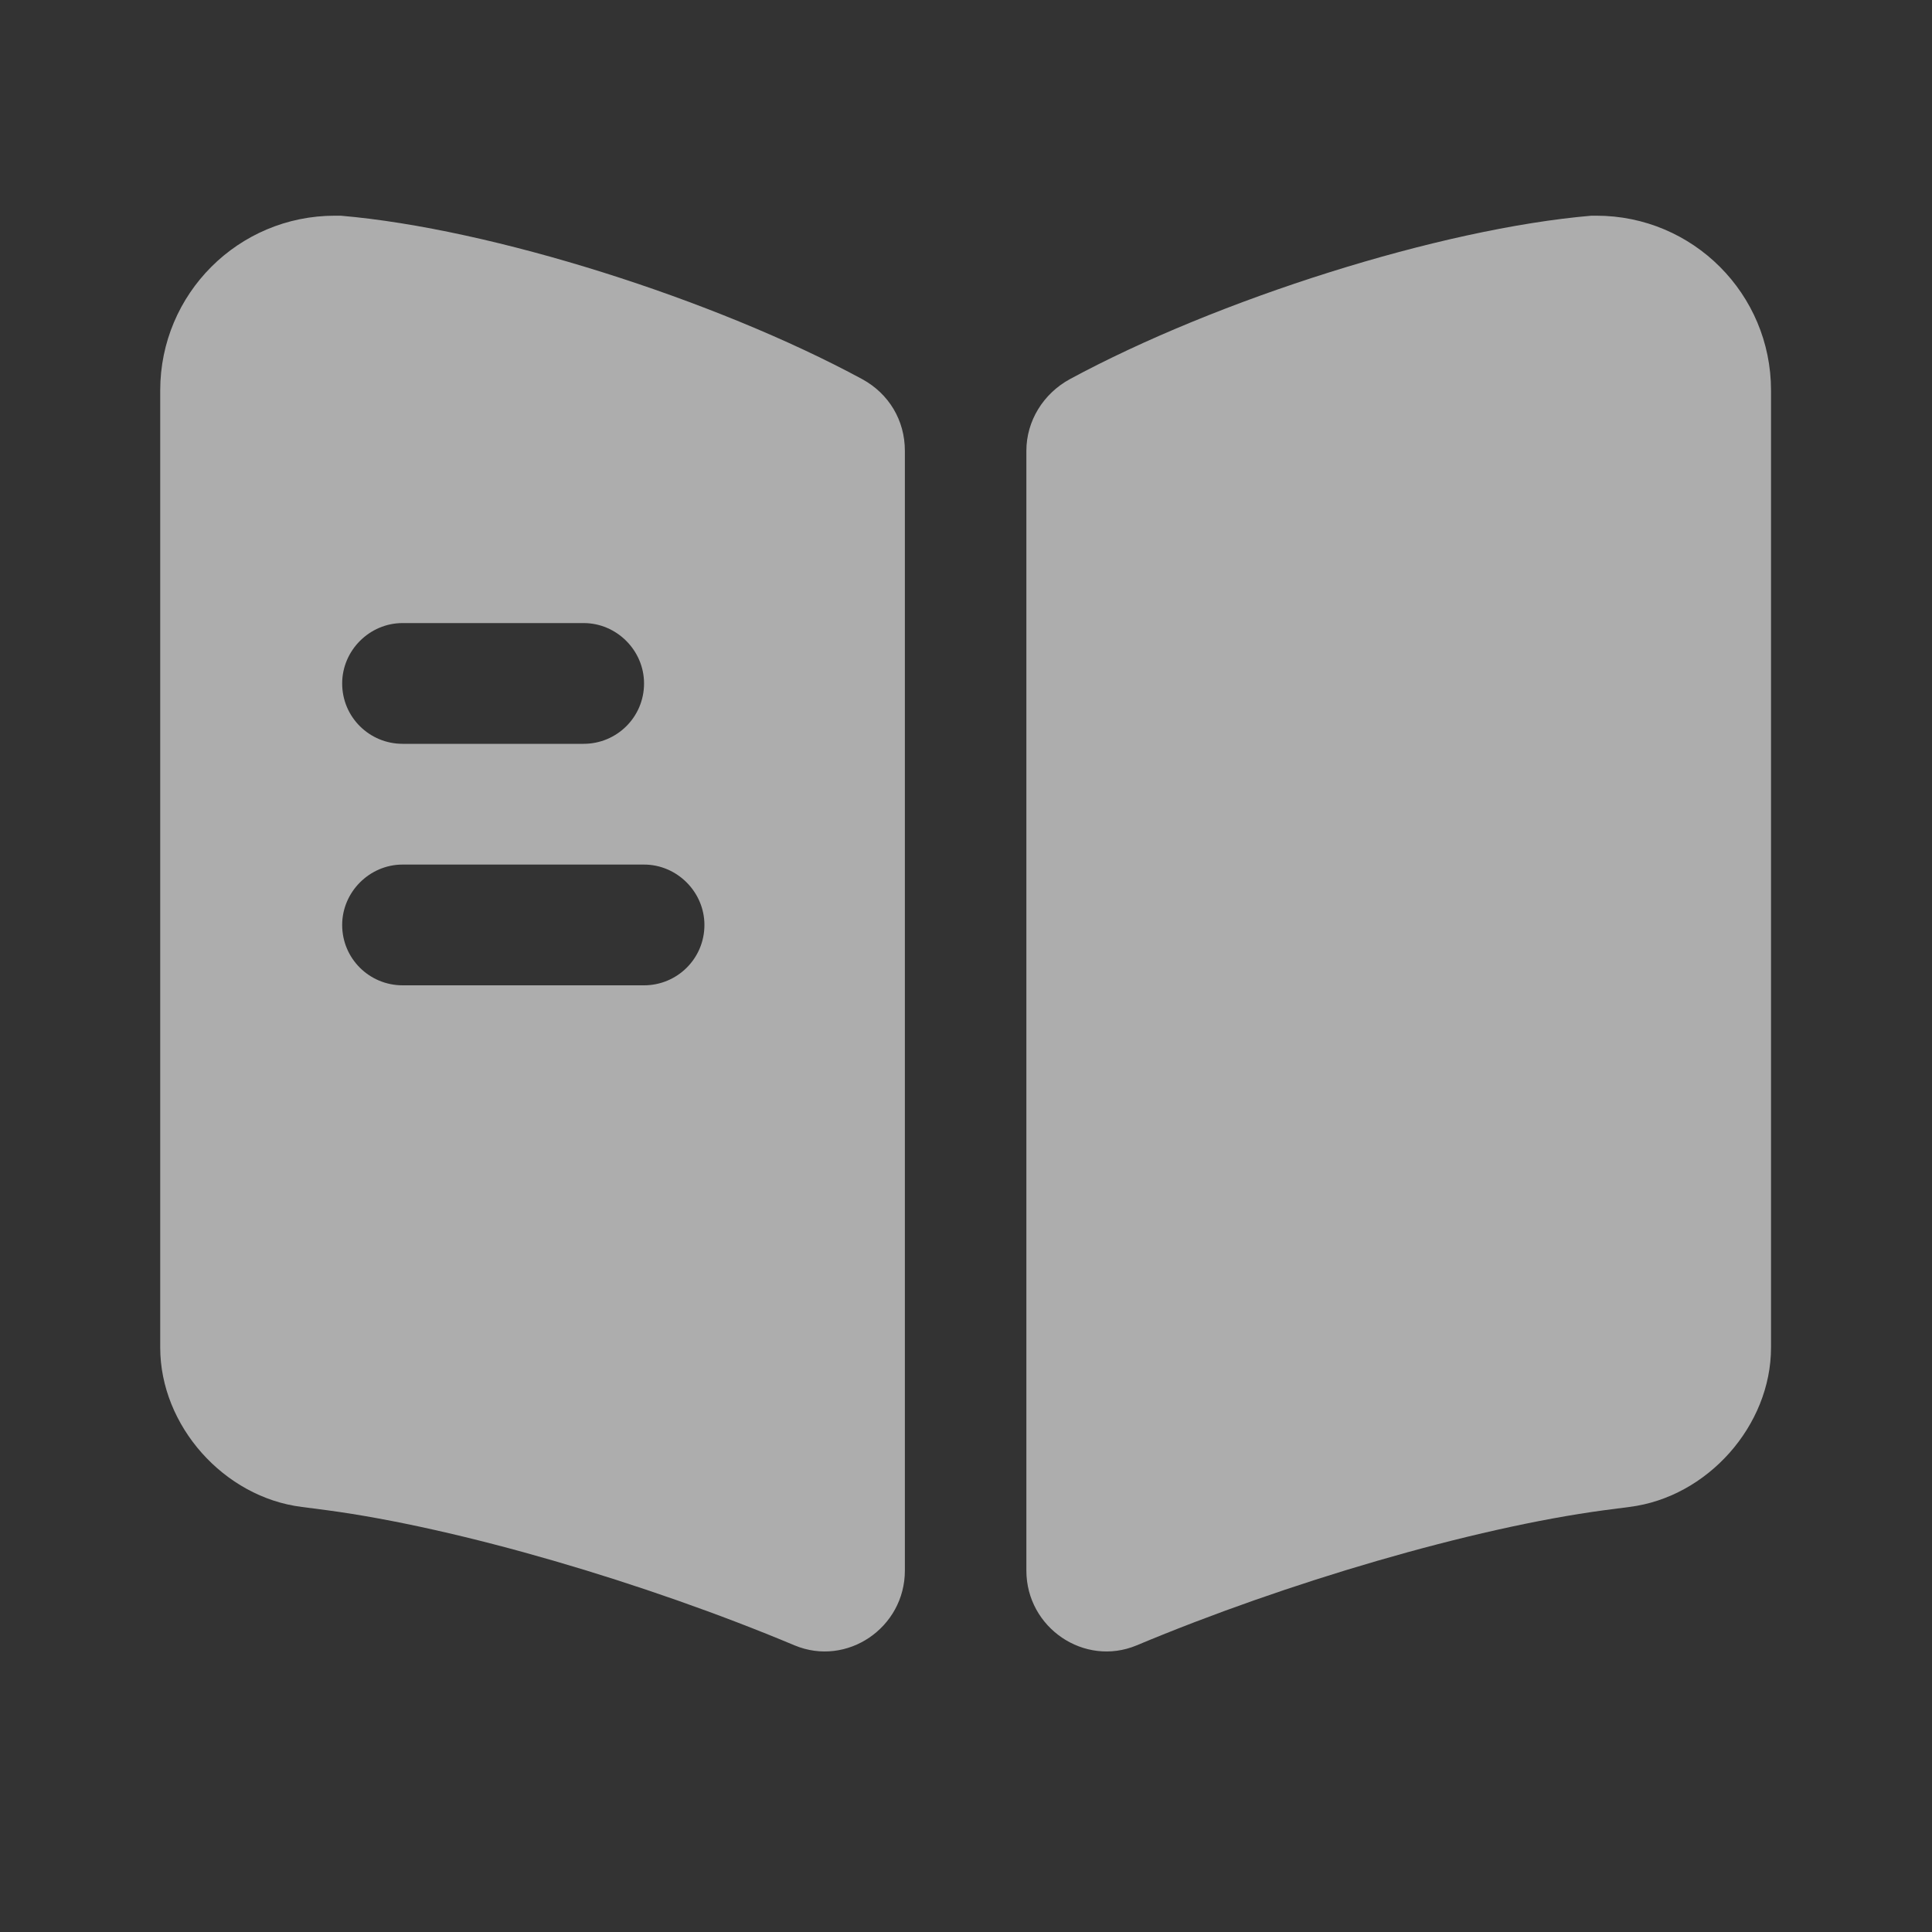
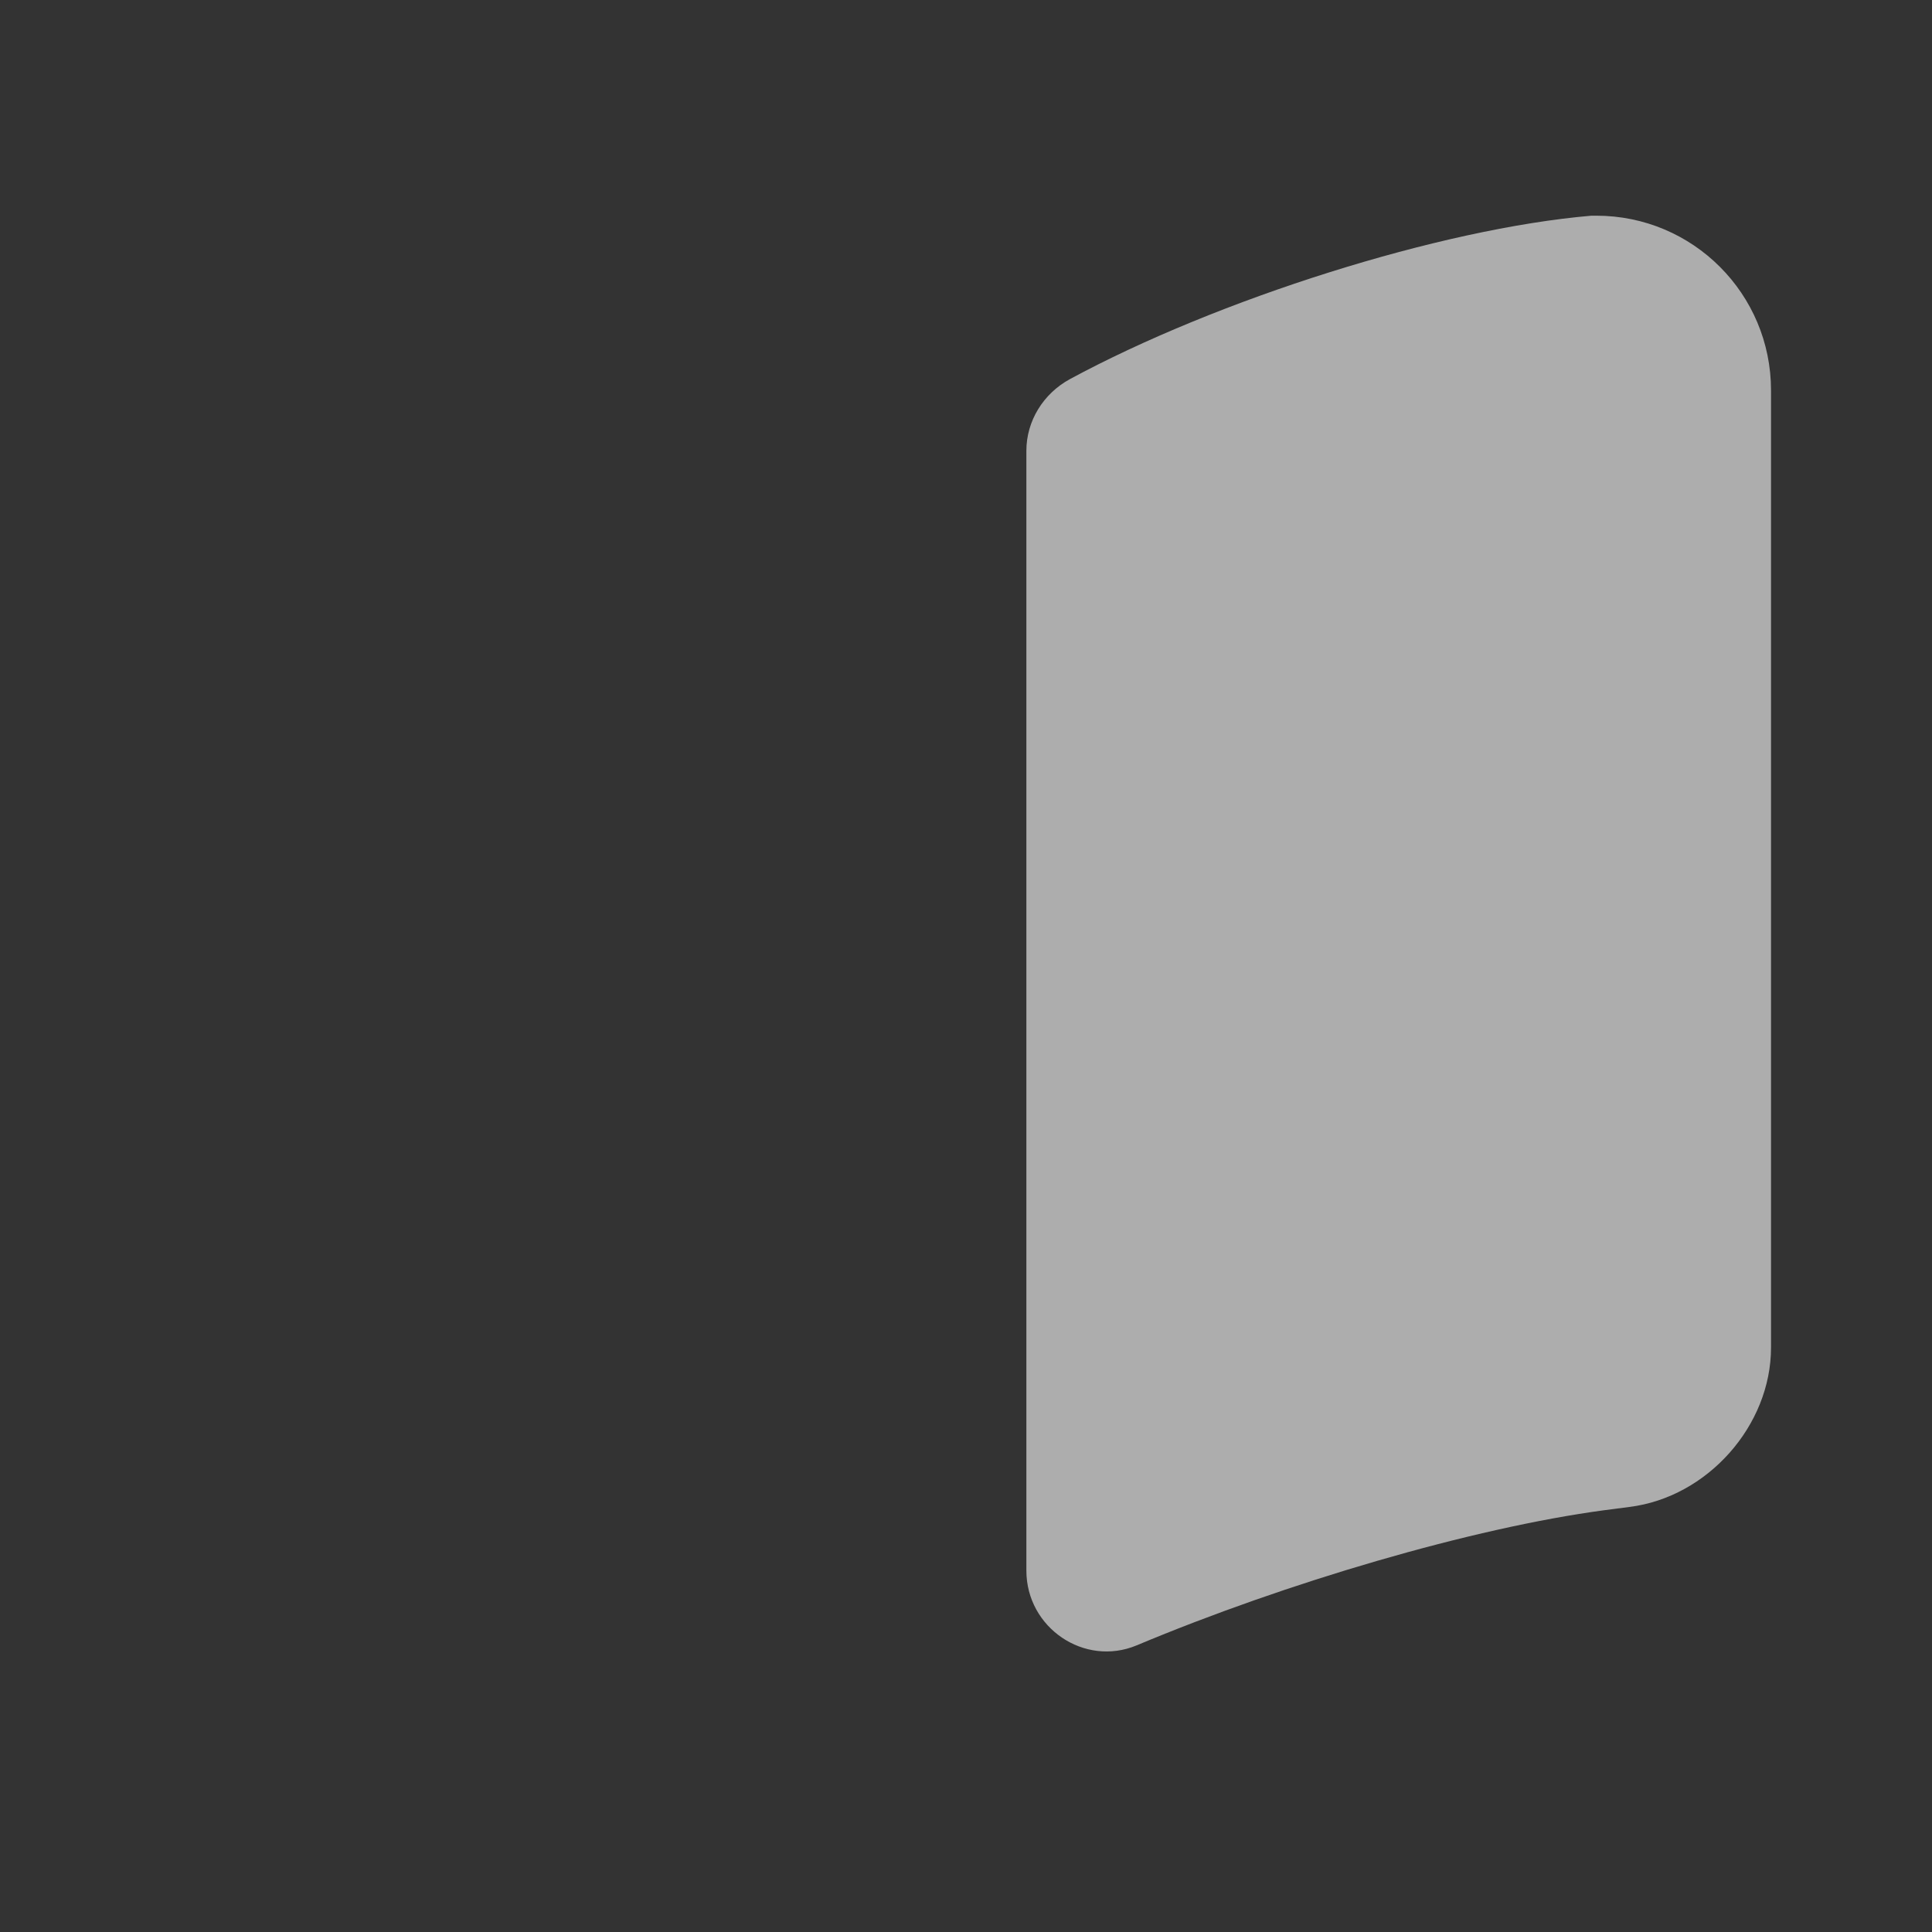
<svg xmlns="http://www.w3.org/2000/svg" width="28" height="28" viewBox="0 0 28 28" fill="none">
  <rect x="0" y="0" width="28" height="28" fill="#333333" stroke="none" />
  <g opacity="0.6">
    <path d="M25.667 5.658V19.53C25.667 20.662 24.745 21.7 23.613 21.84L23.252 21.887C21.338 22.143 18.643 22.936 16.473 23.846C15.715 24.162 14.875 23.59 14.875 22.762V6.533C14.875 6.101 15.12 5.705 15.505 5.495C17.64 4.34 20.872 3.313 23.065 3.126H23.135C24.535 3.126 25.667 4.258 25.667 5.658Z" fill="white" />
-     <path d="M12.496 5.495C10.361 4.34 7.129 3.313 4.936 3.126H4.854C3.454 3.126 2.322 4.258 2.322 5.658V19.53C2.322 20.662 3.244 21.7 4.376 21.84L4.737 21.887C6.651 22.143 9.346 22.936 11.516 23.846C12.274 24.162 13.114 23.59 13.114 22.762V6.533C13.114 6.09 12.881 5.705 12.496 5.495ZM5.834 9.03H8.459C8.937 9.03 9.334 9.426 9.334 9.905C9.334 10.395 8.937 10.78 8.459 10.78H5.834C5.356 10.78 4.959 10.395 4.959 9.905C4.959 9.426 5.356 9.03 5.834 9.03ZM9.334 14.28H5.834C5.356 14.28 4.959 13.895 4.959 13.405C4.959 12.927 5.356 12.53 5.834 12.53H9.334C9.812 12.53 10.209 12.927 10.209 13.405C10.209 13.895 9.812 14.28 9.334 14.28Z" fill="white" />
  </g>
</svg>